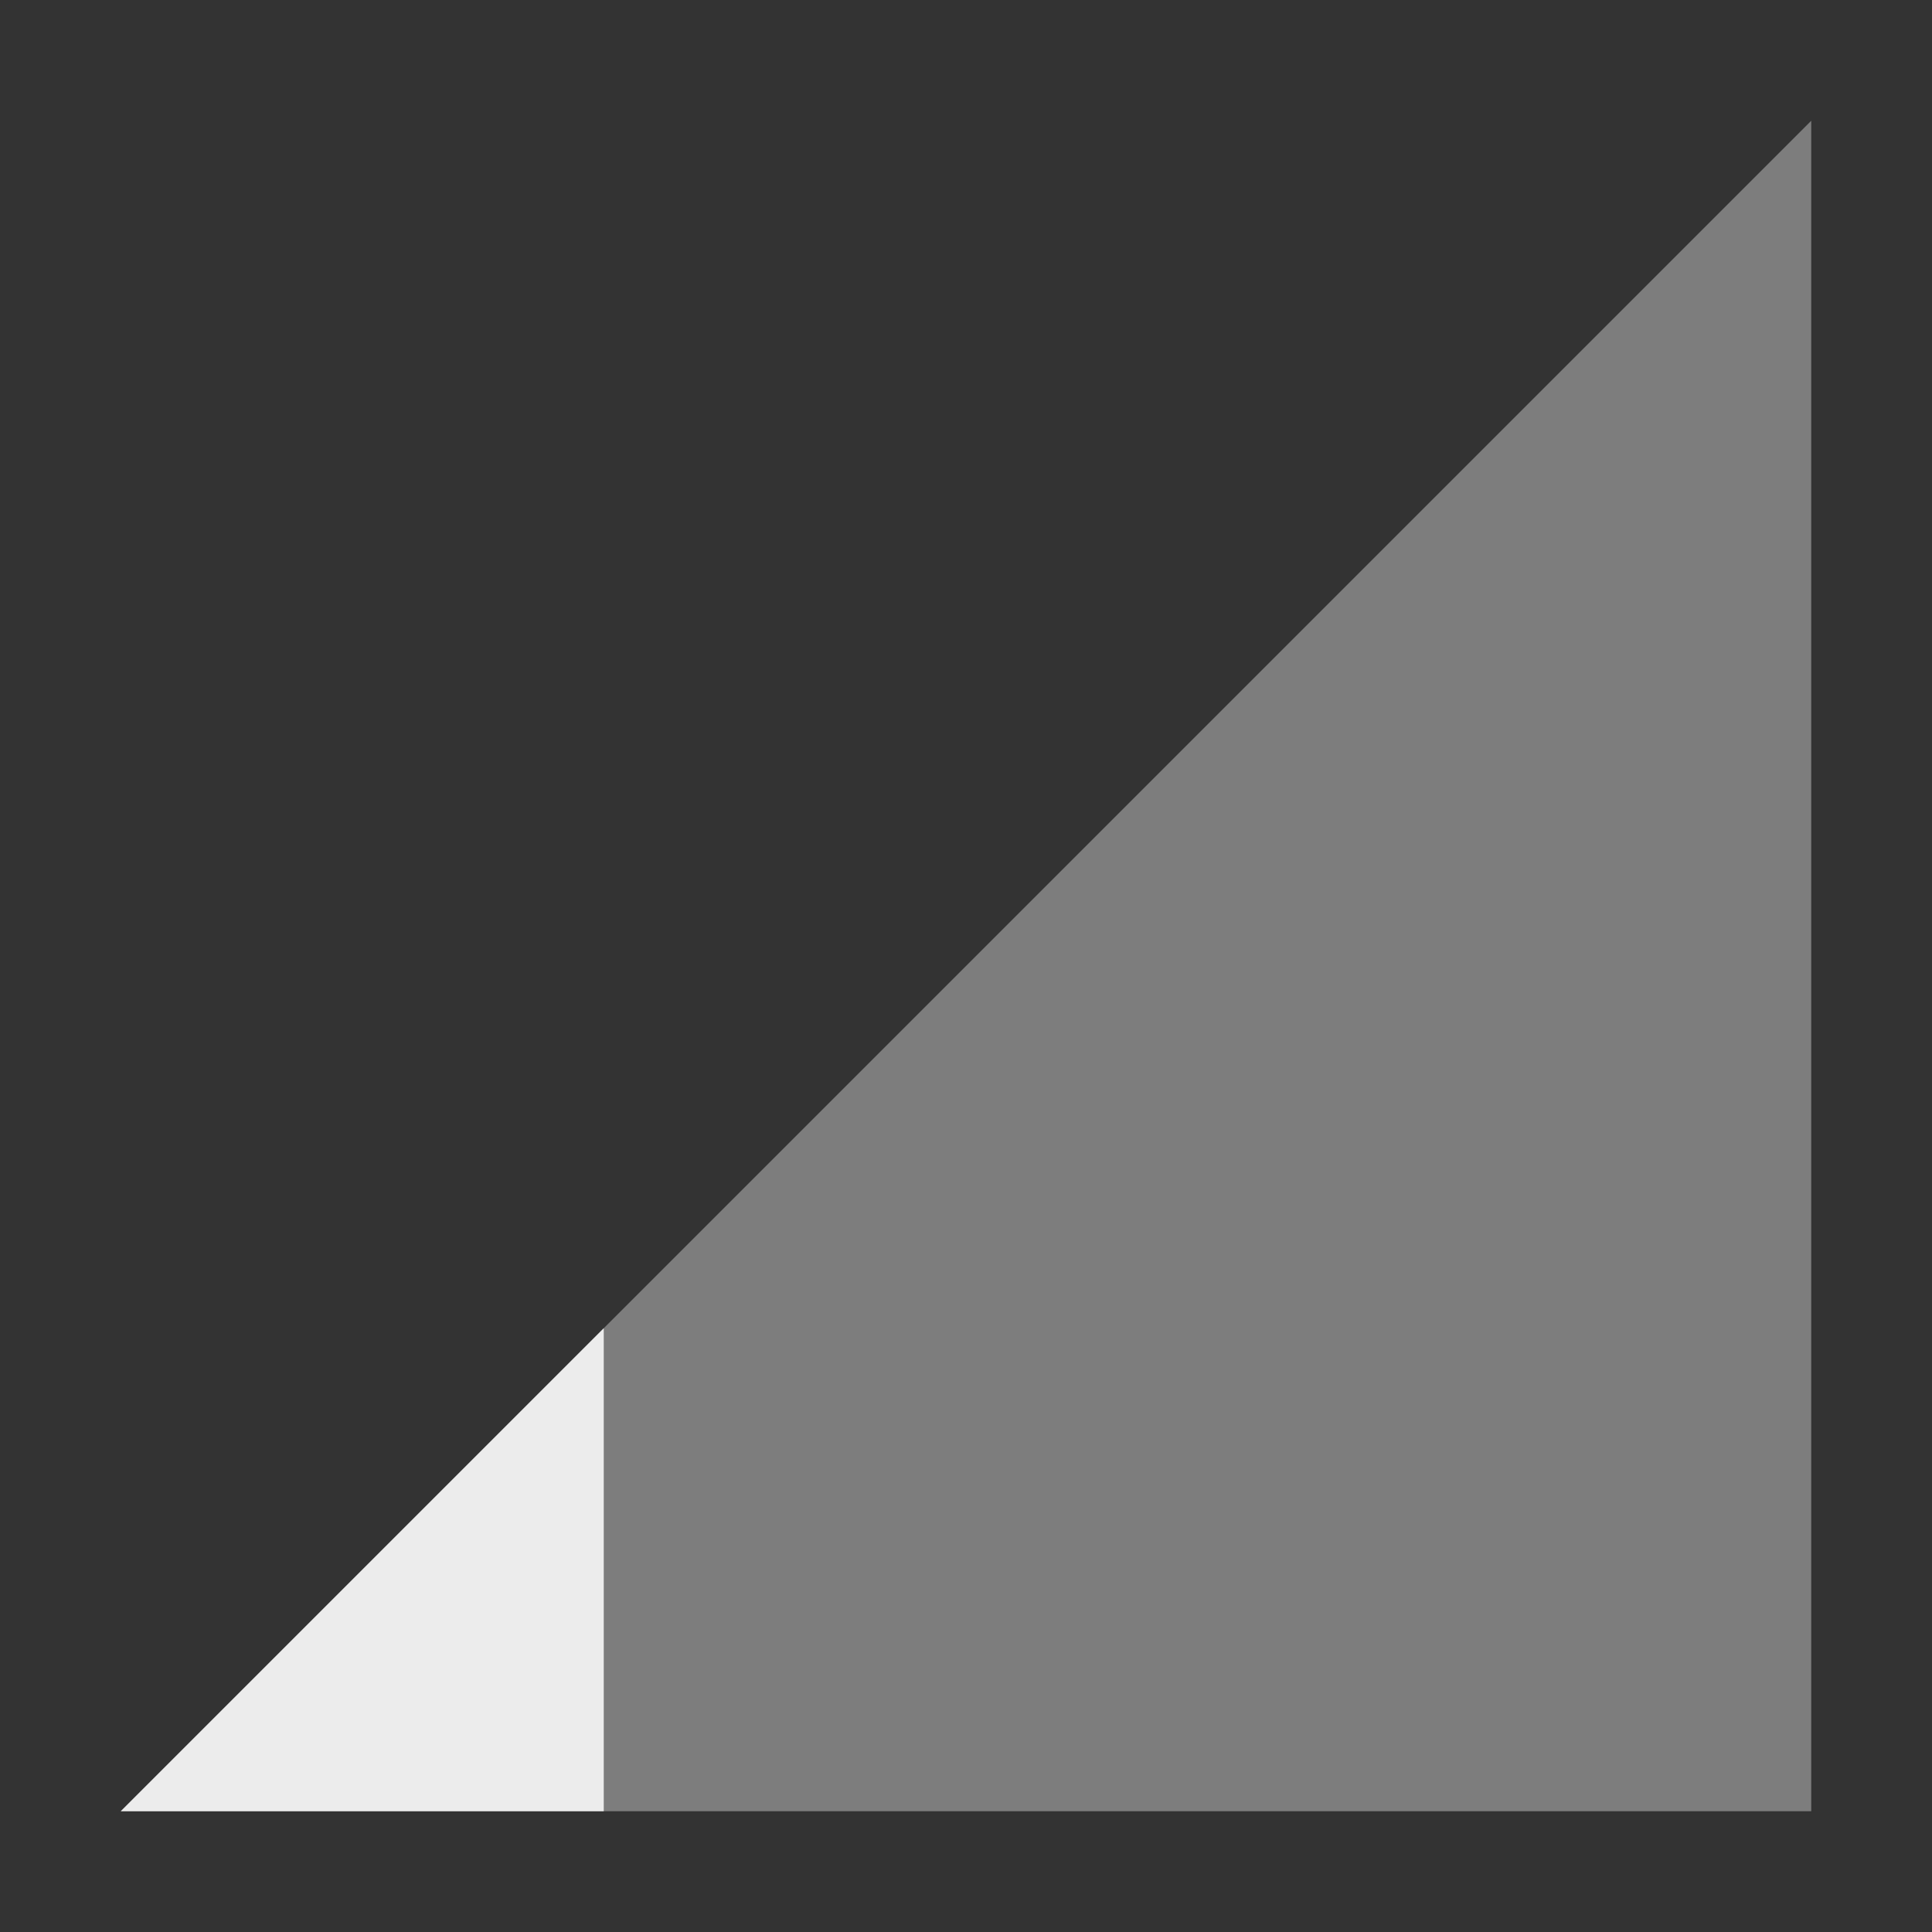
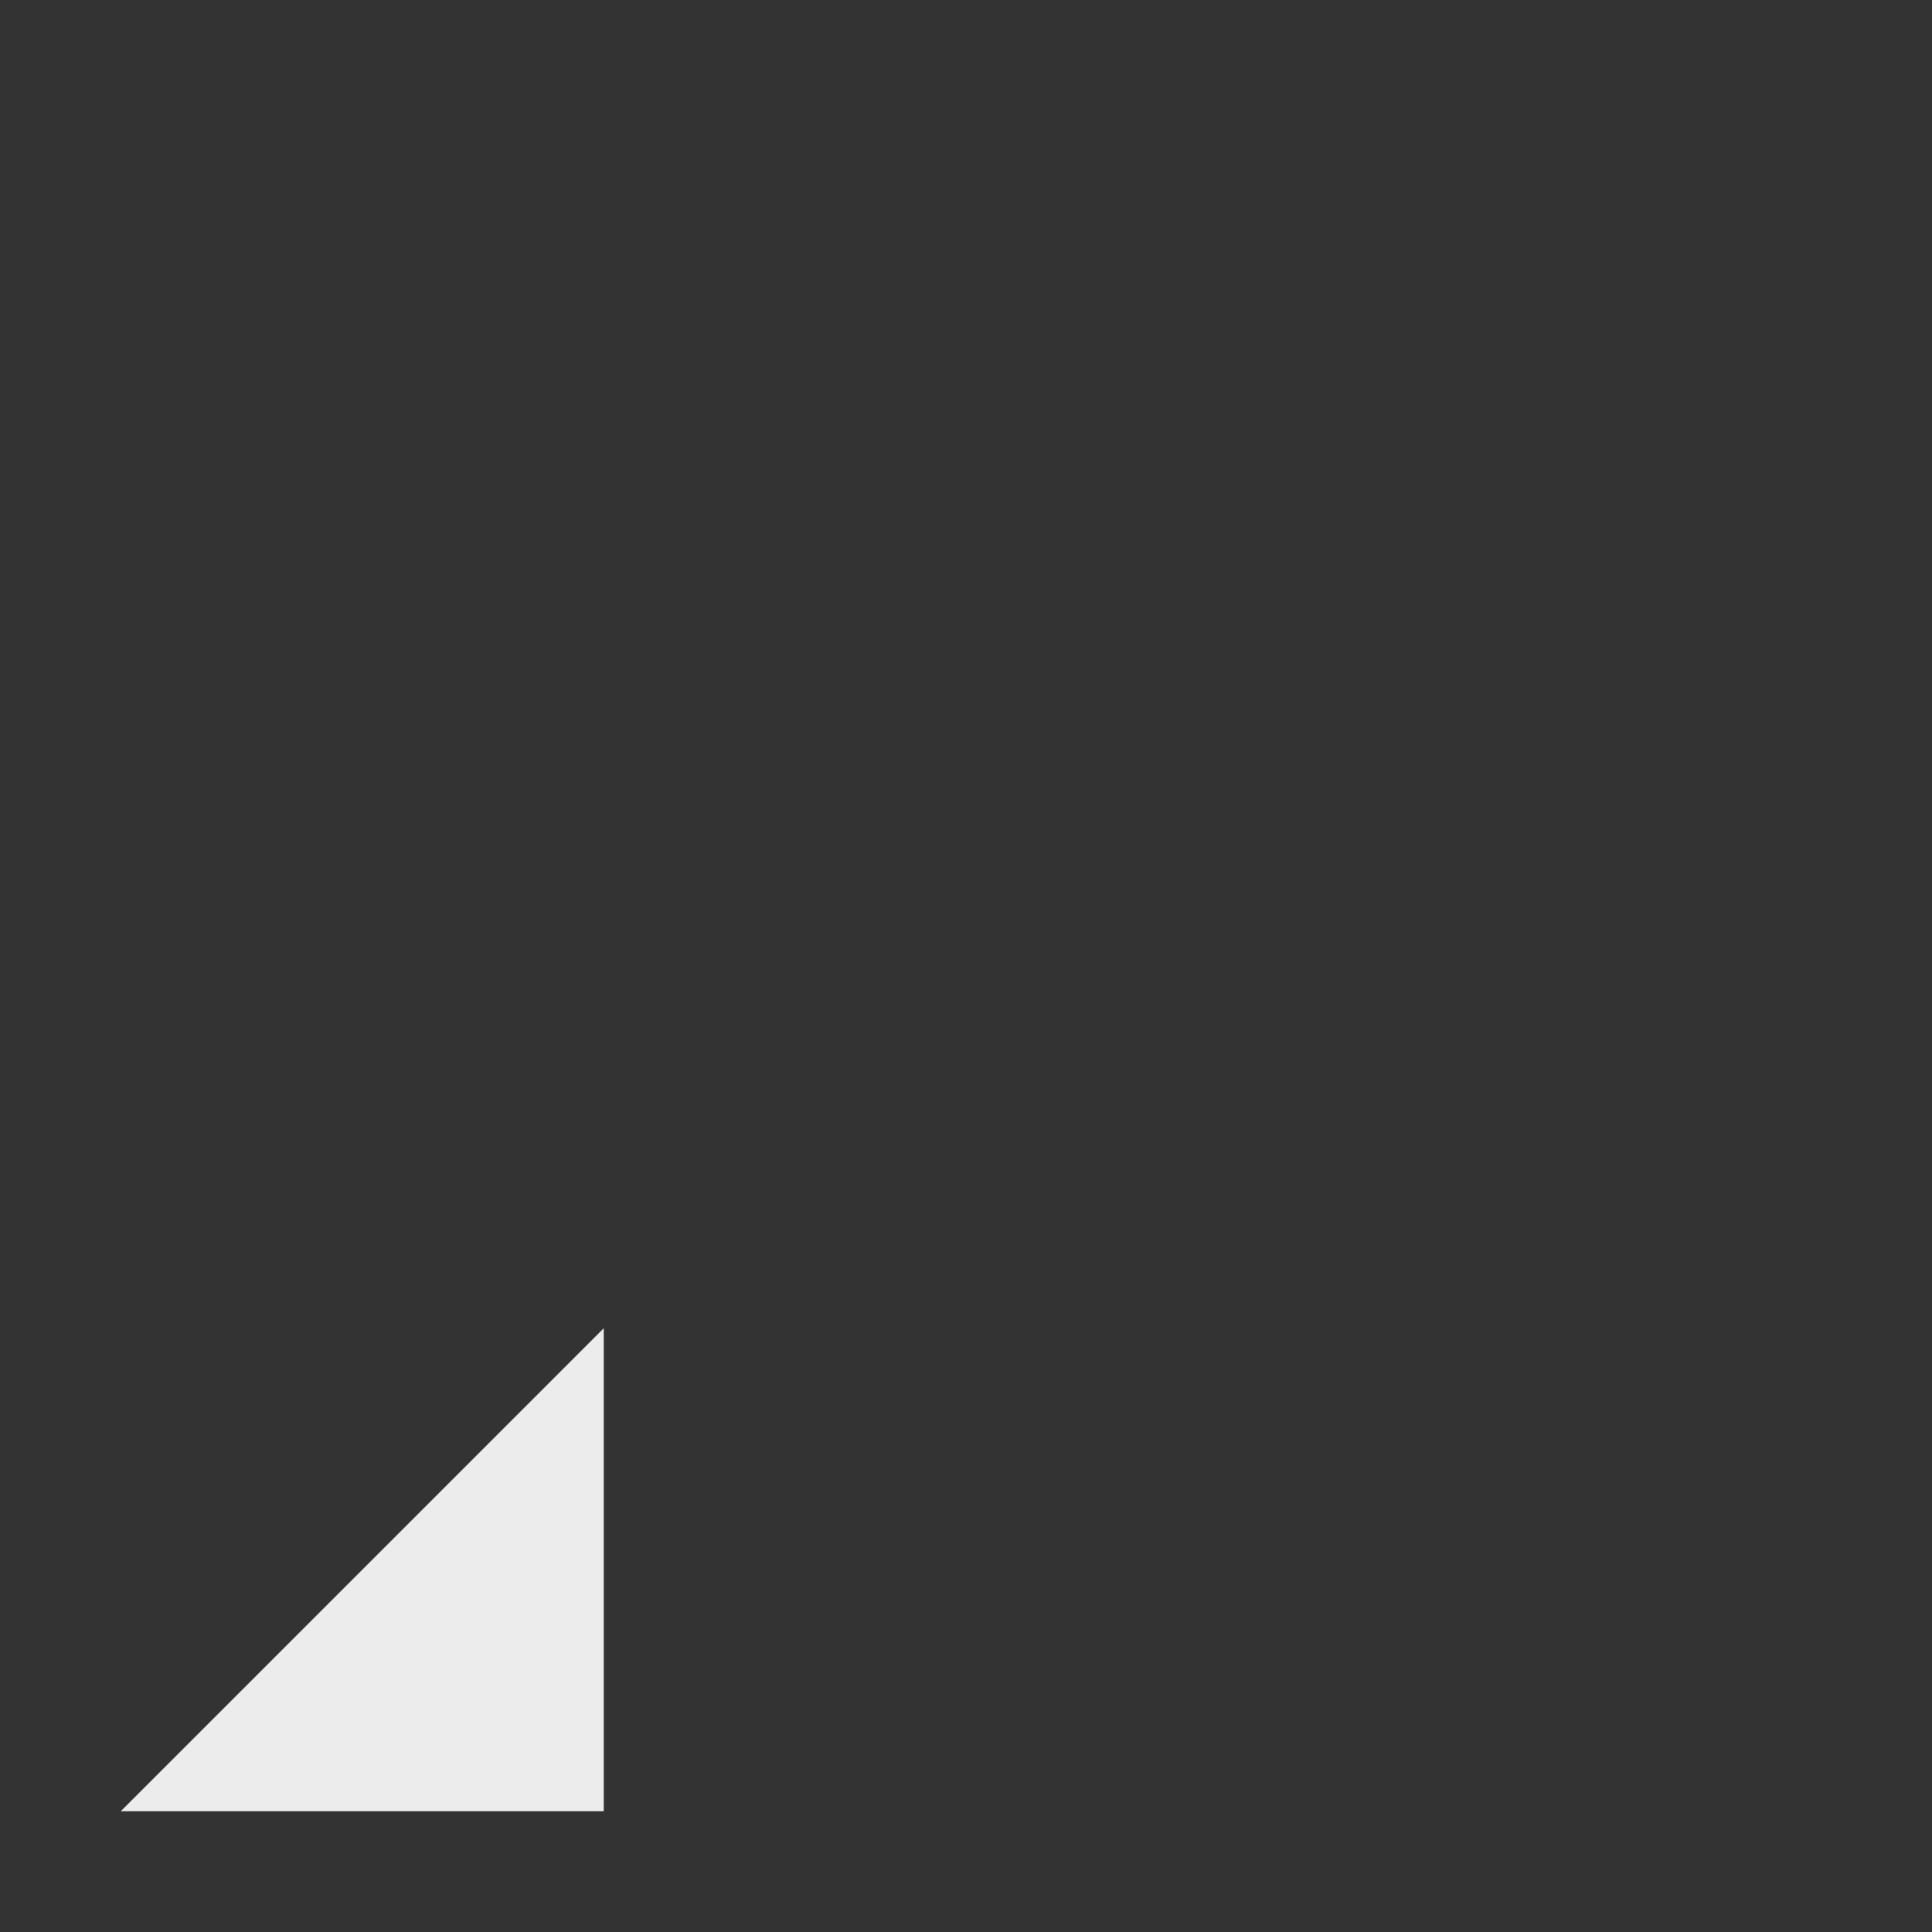
<svg xmlns="http://www.w3.org/2000/svg" viewBox="0 0 16 16">
  <rect x="0" y="0" width="16" height="16" fill="#333333" stroke="none" />
-   <path d="M 15,15 15,1 1,15 Z" style="fill:#ececec;opacity:0.4;fill-opacity:1;stroke:none;fill-rule:evenodd" />
  <path d="m 5 15 0 -4 -4 4" style="fill:#ececec;fill-opacity:1;stroke:none;fill-rule:evenodd" />
</svg>